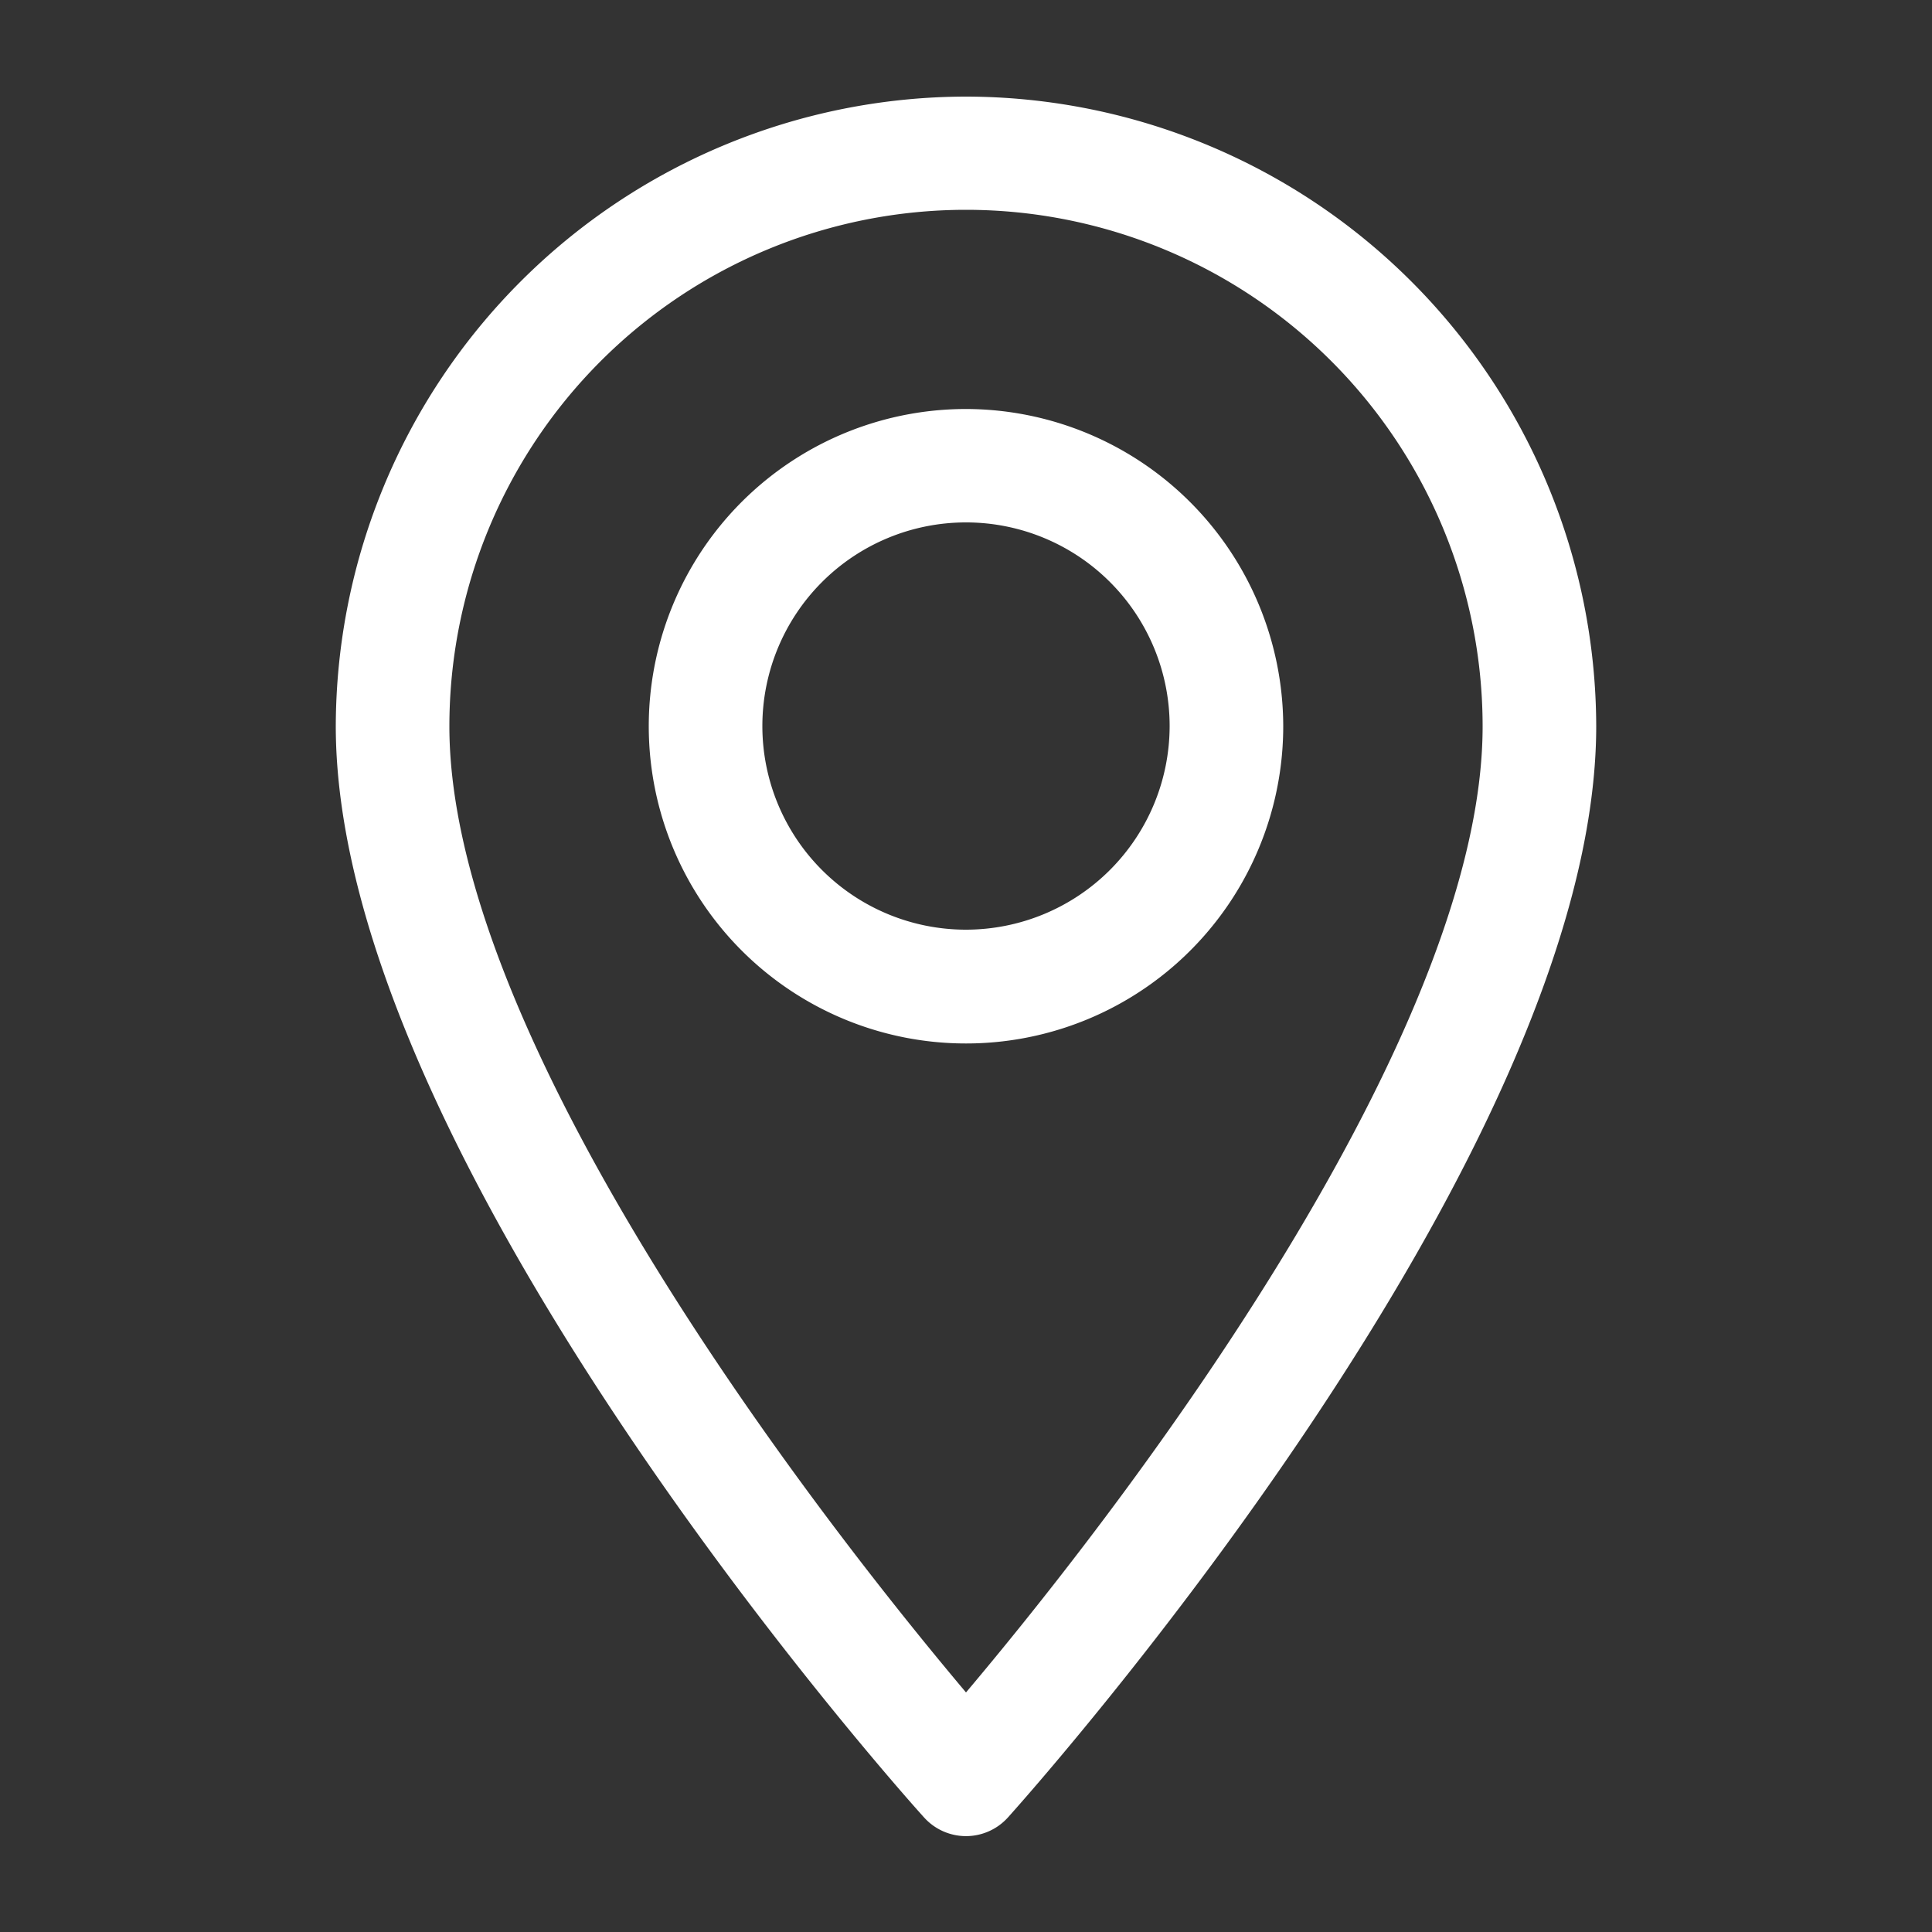
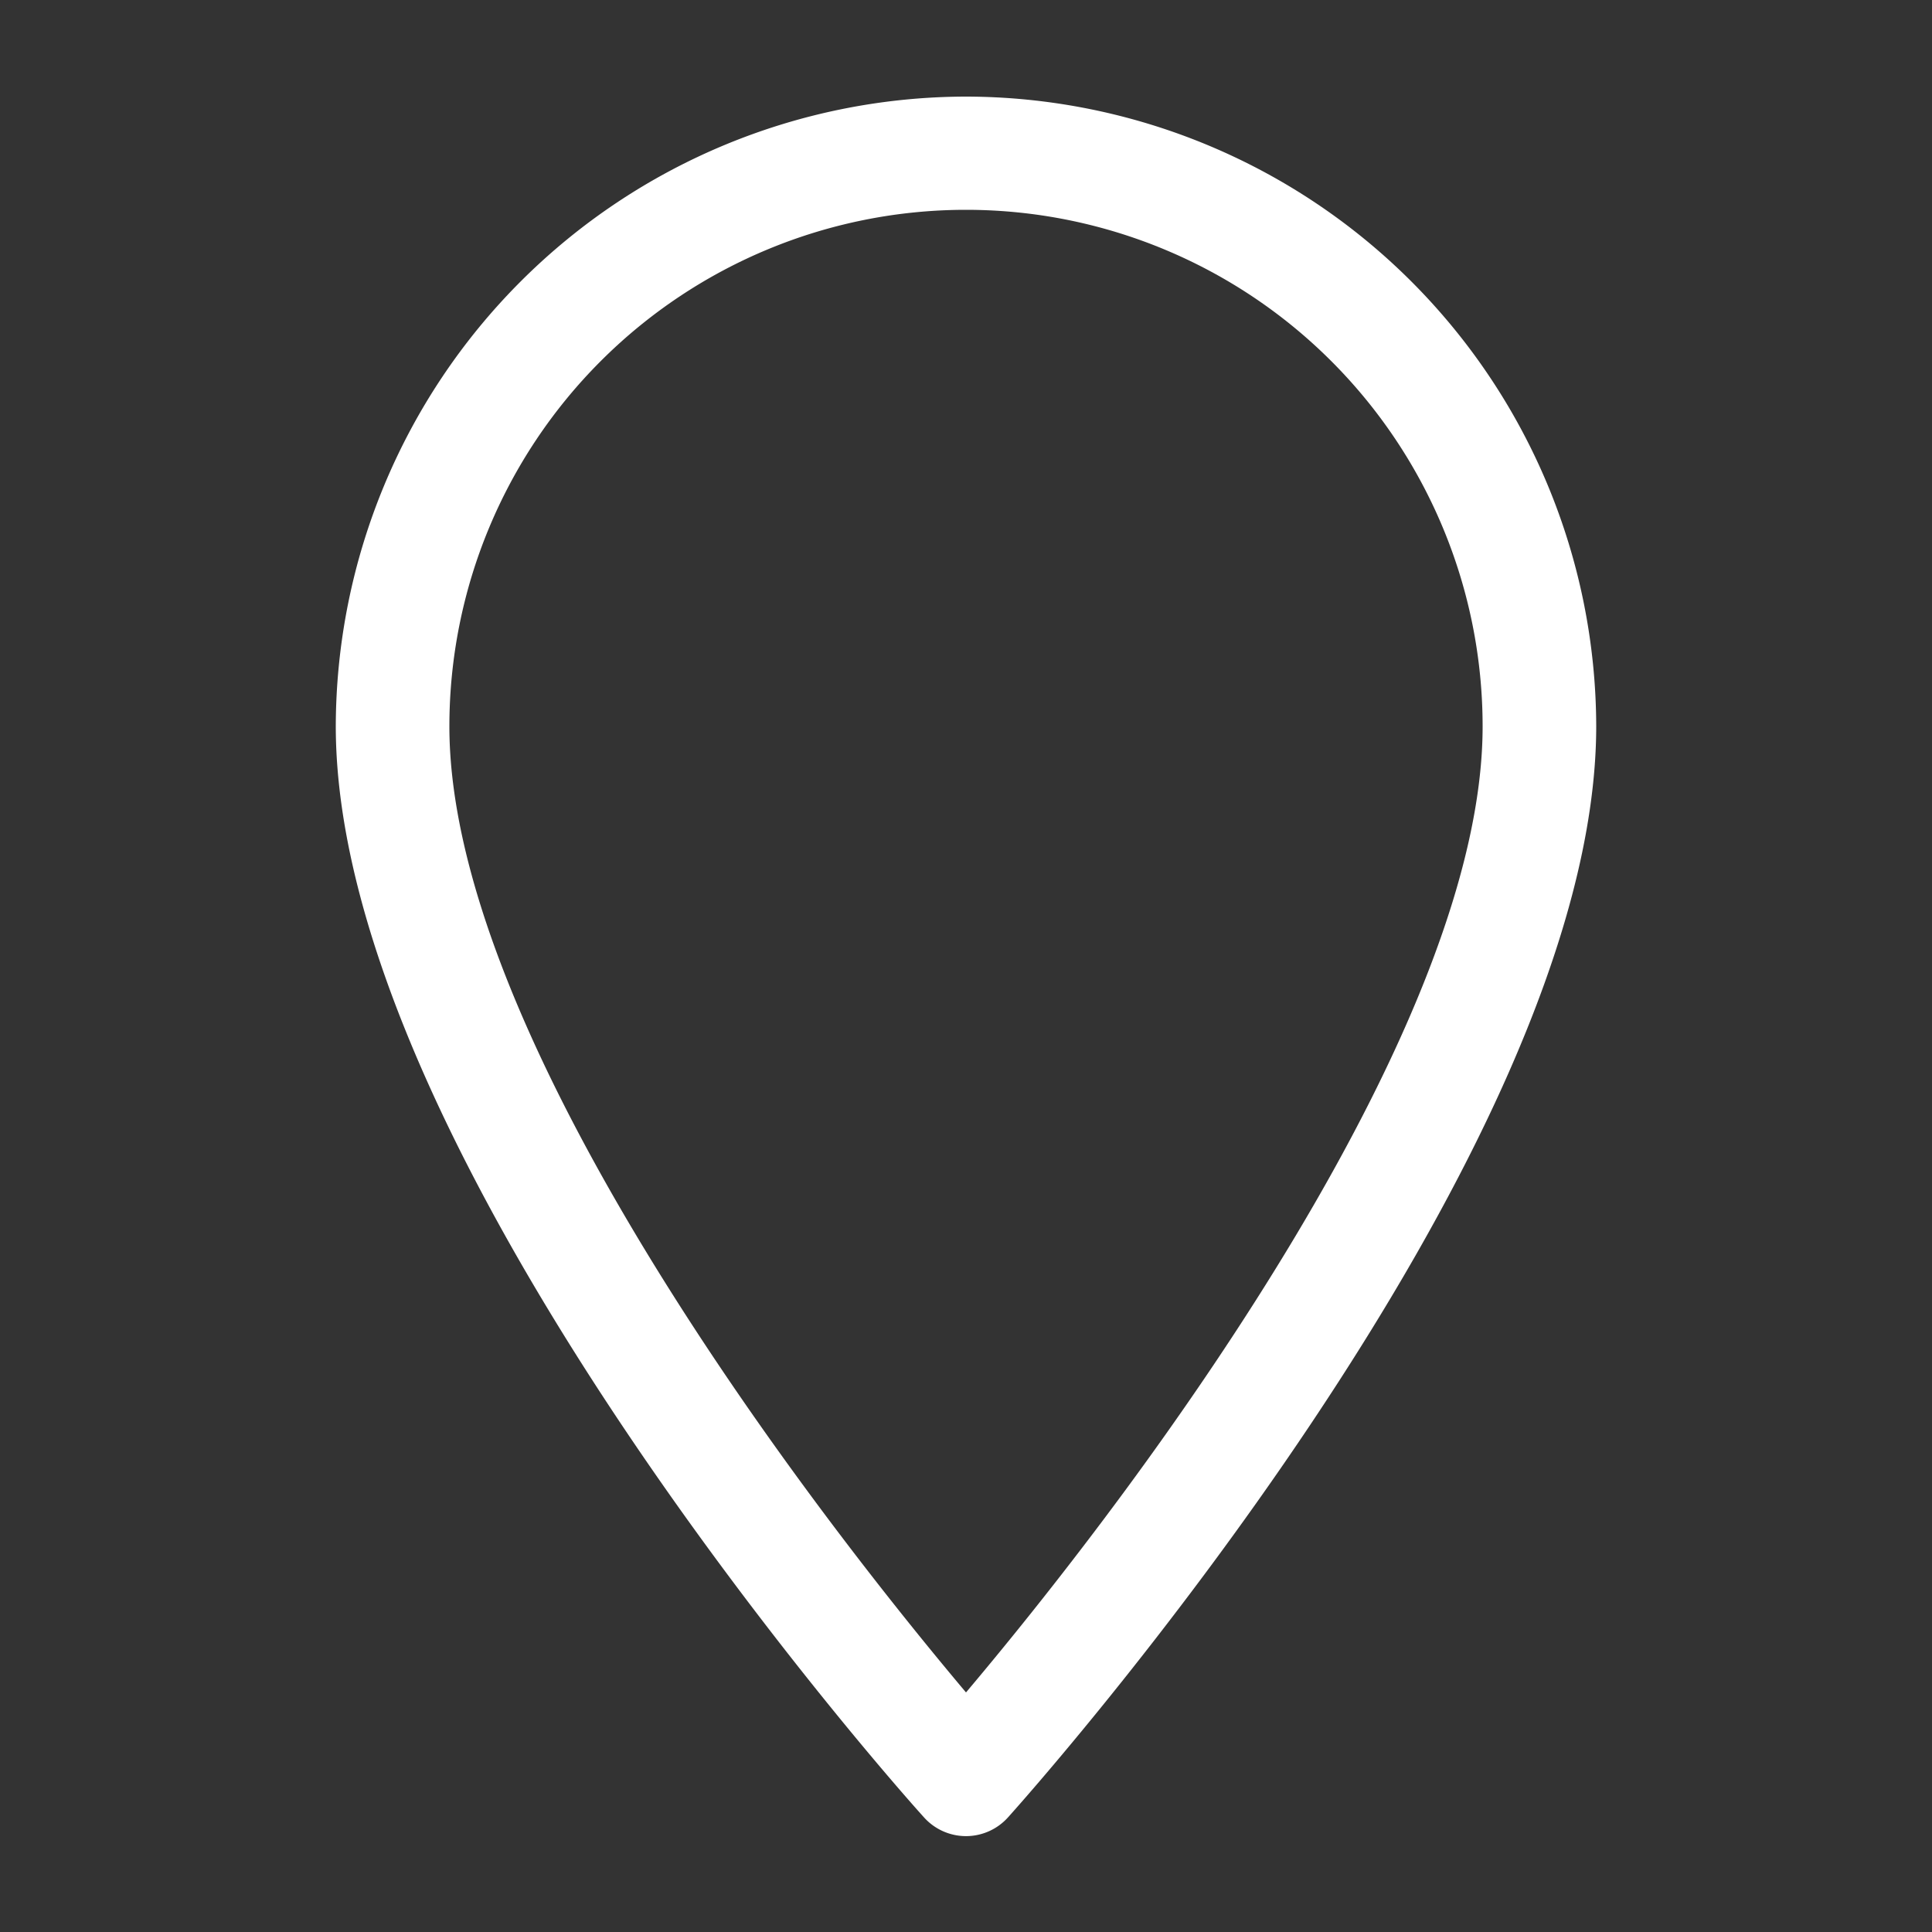
<svg xmlns="http://www.w3.org/2000/svg" viewBox="0 0 100 100">
  <rect x="0" y="0" width="100" height="100" fill="#333333" stroke="none" />
  <defs>
    <style>.cls-1{fill:#fff;}</style>
  </defs>
  <g id="map">
    <path class="cls-1" d="M50,5A32.67,32.67,0,0,0,17.38,37.58c0,22.33,29.19,55.11,30.44,56.48a2.92,2.92,0,0,0,4.36,0c1.25-1.39,30.44-34.15,30.44-56.48A32.67,32.67,0,0,0,50,5ZM50,87.6c-9.82-11.66-26.74-34.69-26.74-50a26.74,26.74,0,1,1,53.48,0C76.74,52.91,59.84,75.94,50,87.6Z" />
-     <path class="cls-1" d="M50,21.17A16.42,16.42,0,1,0,66.42,37.58,16.45,16.45,0,0,0,50,21.17Zm0,26.95A10.54,10.54,0,1,1,60.54,37.58,10.55,10.55,0,0,1,50,48.12Z" />
  </g>
</svg>